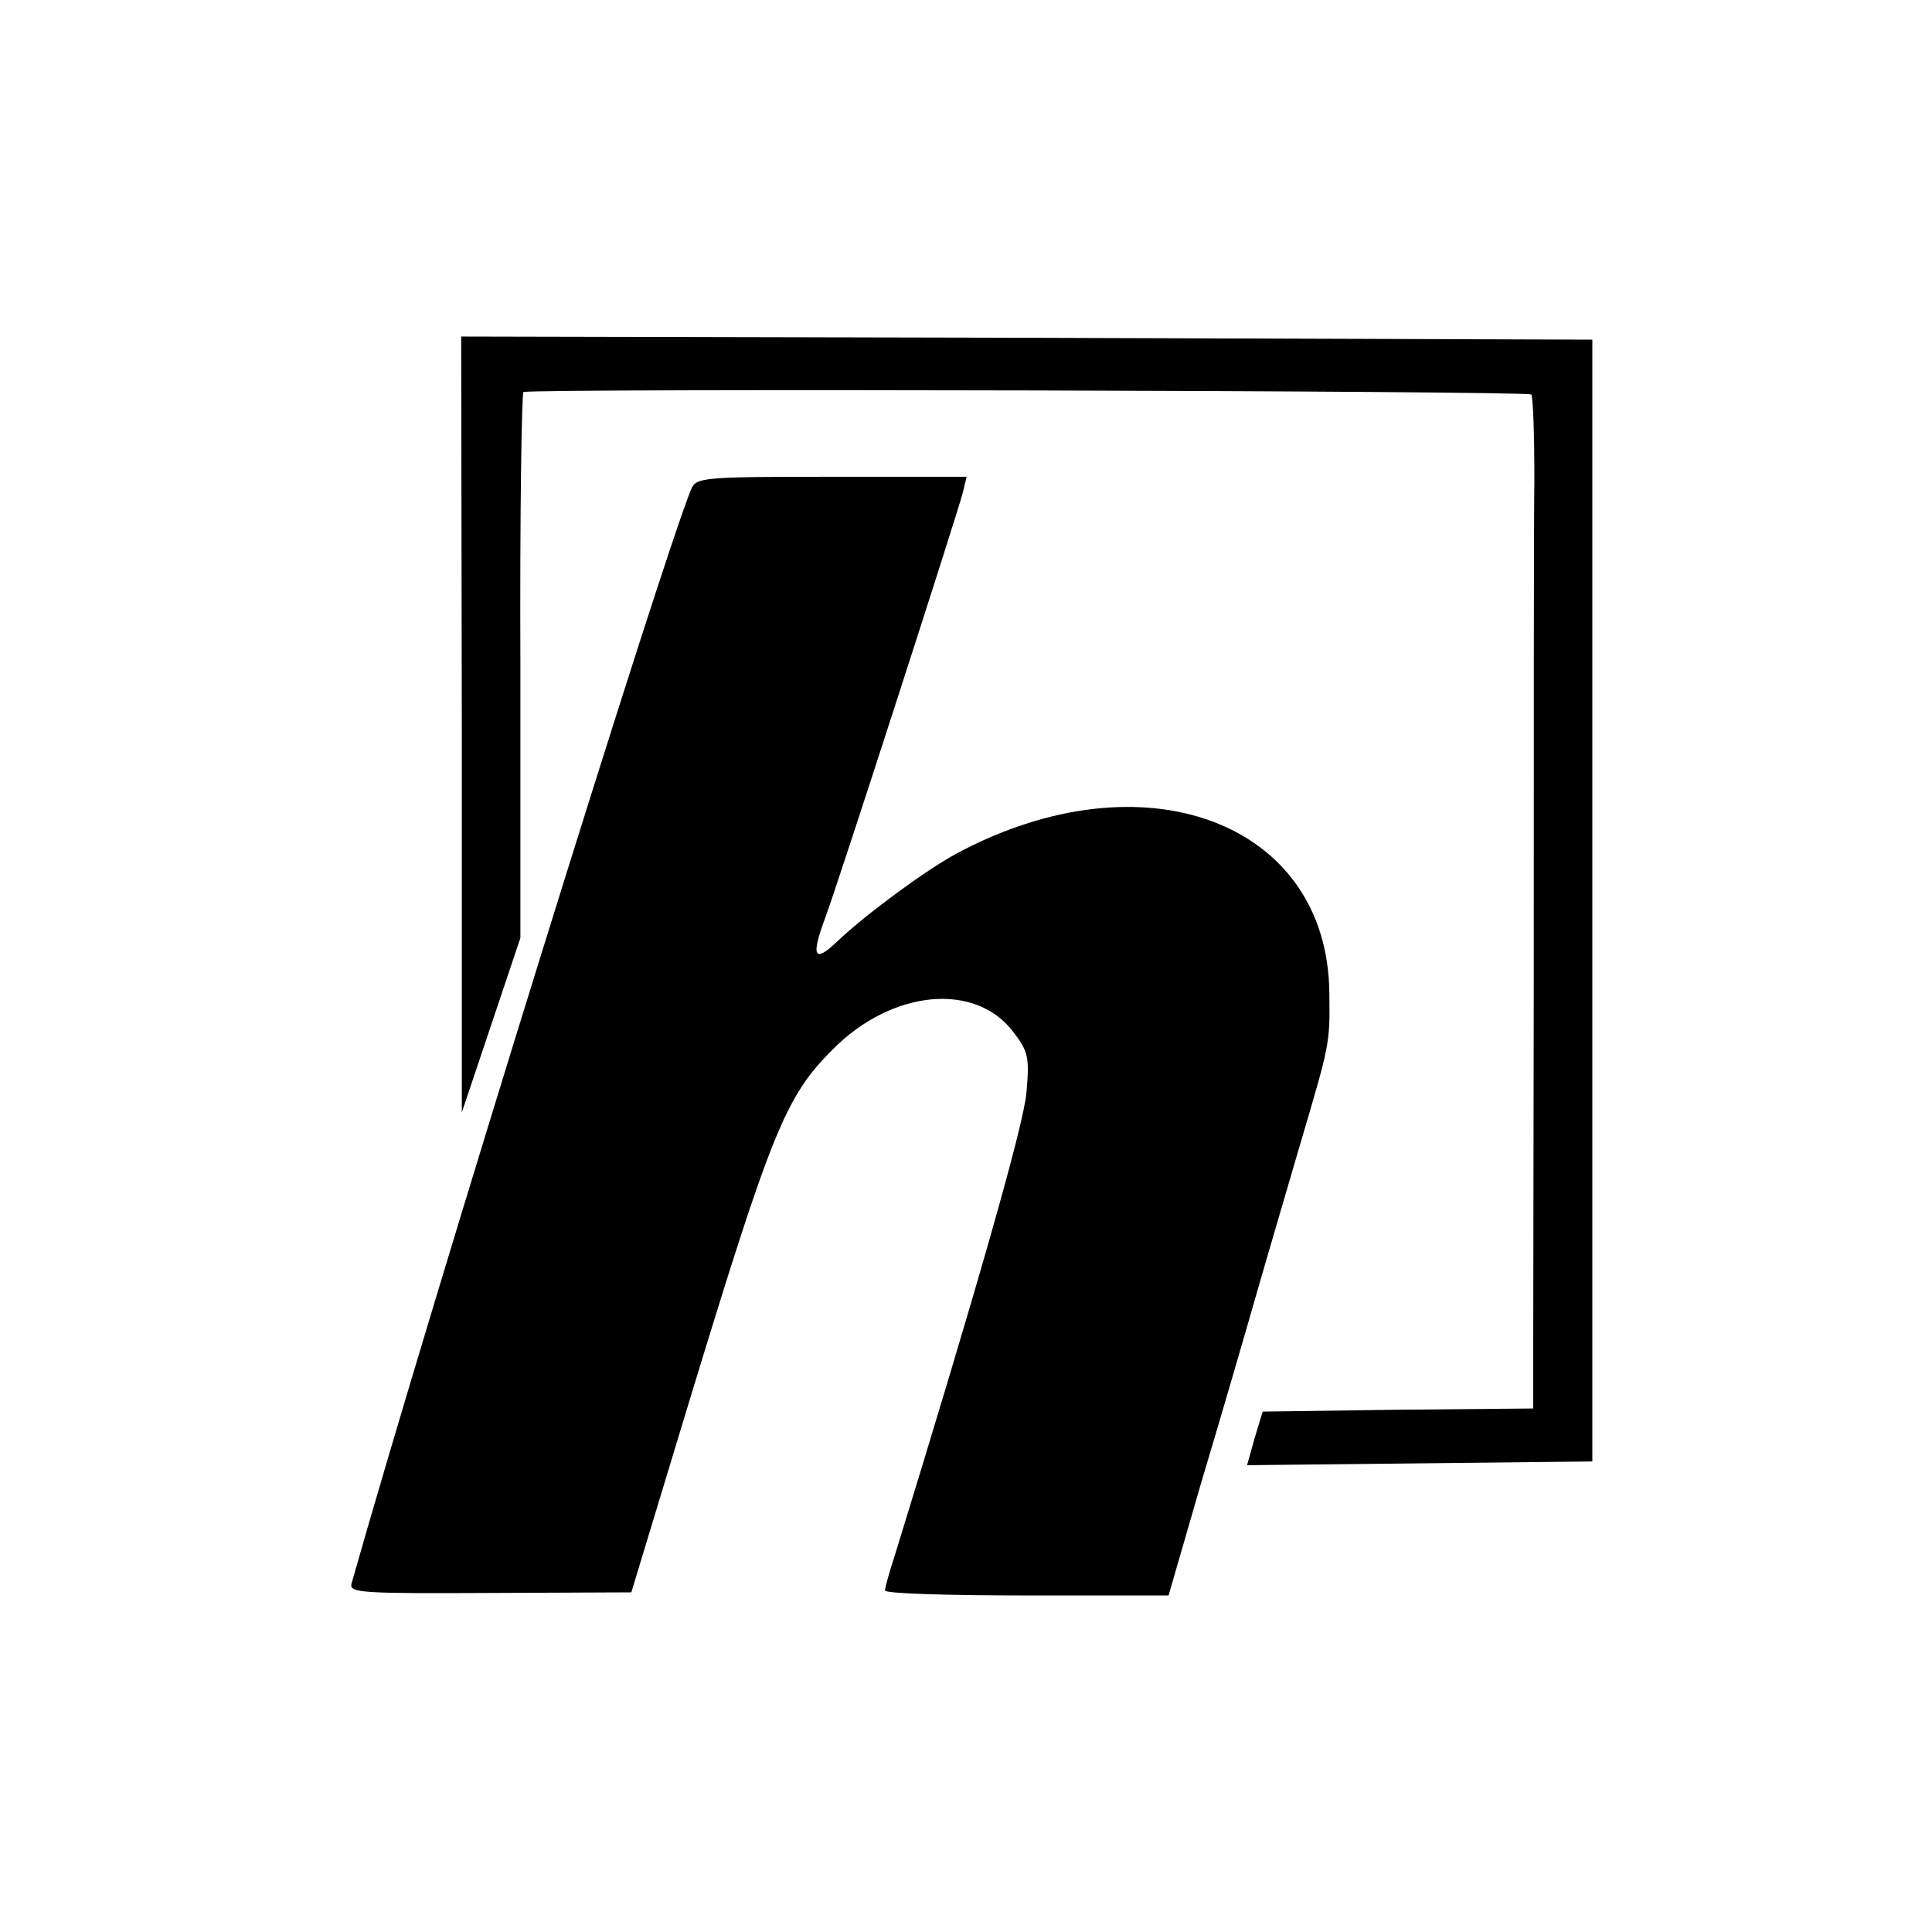
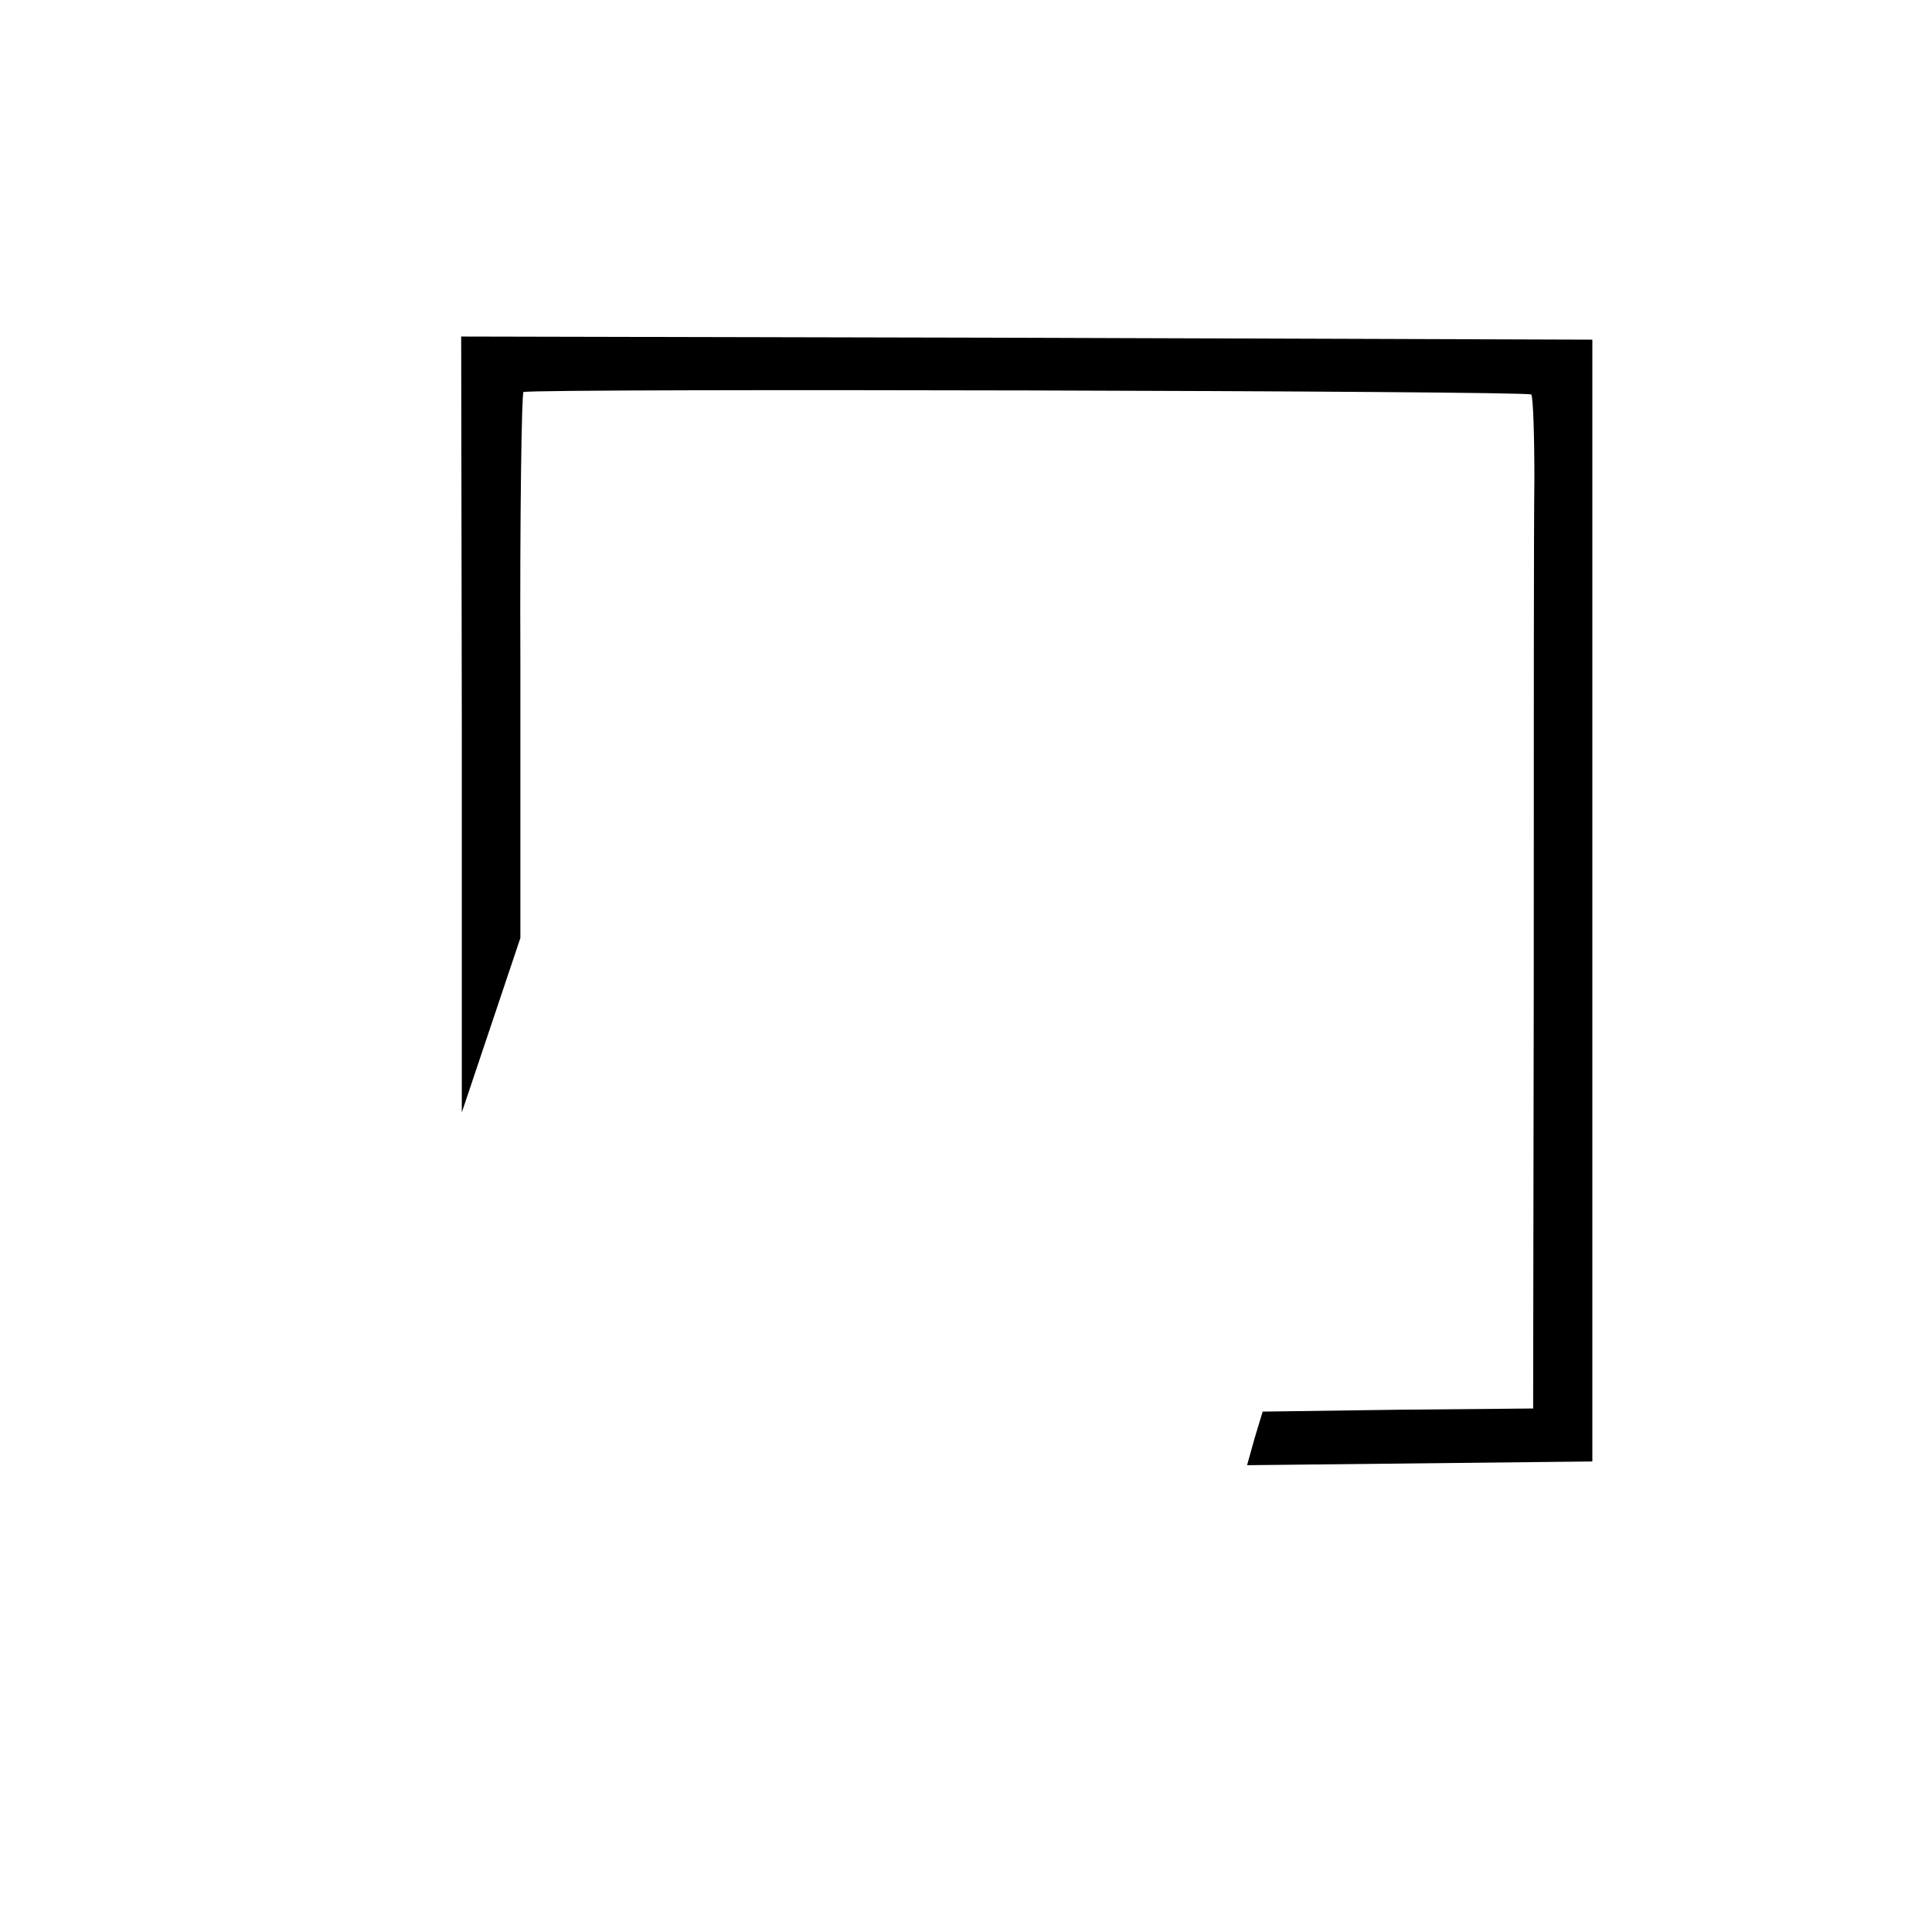
<svg xmlns="http://www.w3.org/2000/svg" version="1.0" width="310pt" height="310pt" viewBox="0 0 310 310" preserveAspectRatio="xMidYMid meet">
  <g transform="translate(0,310) scale(0.1,-0.1)" fill="#000000" stroke="none">
    <path d="M741 1938 l0 -623 47 140 47 140 0 438 c-1 240 2 438 5 438 26 6 1613 2 1617 -4 3 -4 5 -65 5 -135 -1 -70 -1 -434 -1 -809 l-1 -683 -217 -2 -217 -3 -13 -43 -12 -43 277 3 277 3 0 900 0 900 -907 3 -908 2 1 -622z" />
-     <path d="M1109 2315 c-47 -114 -413 -1291 -545 -1756 -4 -15 17 -16 222 -15 l227 1 94 310 c132 433 154 486 229 561 95 96 229 109 290 28 24 -31 26 -41 21 -97 -4 -51 -81 -320 -211 -742 -9 -27 -16 -53 -16 -57 0 -5 102 -8 228 -8 l227 0 53 183 c30 100 69 234 87 297 18 63 50 171 70 240 49 166 49 164 48 246 -2 275 -298 386 -599 224 -48 -26 -145 -97 -191 -141 -37 -35 -42 -24 -19 38 19 50 213 651 221 683 l6 25 -217 0 c-207 0 -217 -1 -225 -20z" />
  </g>
</svg>